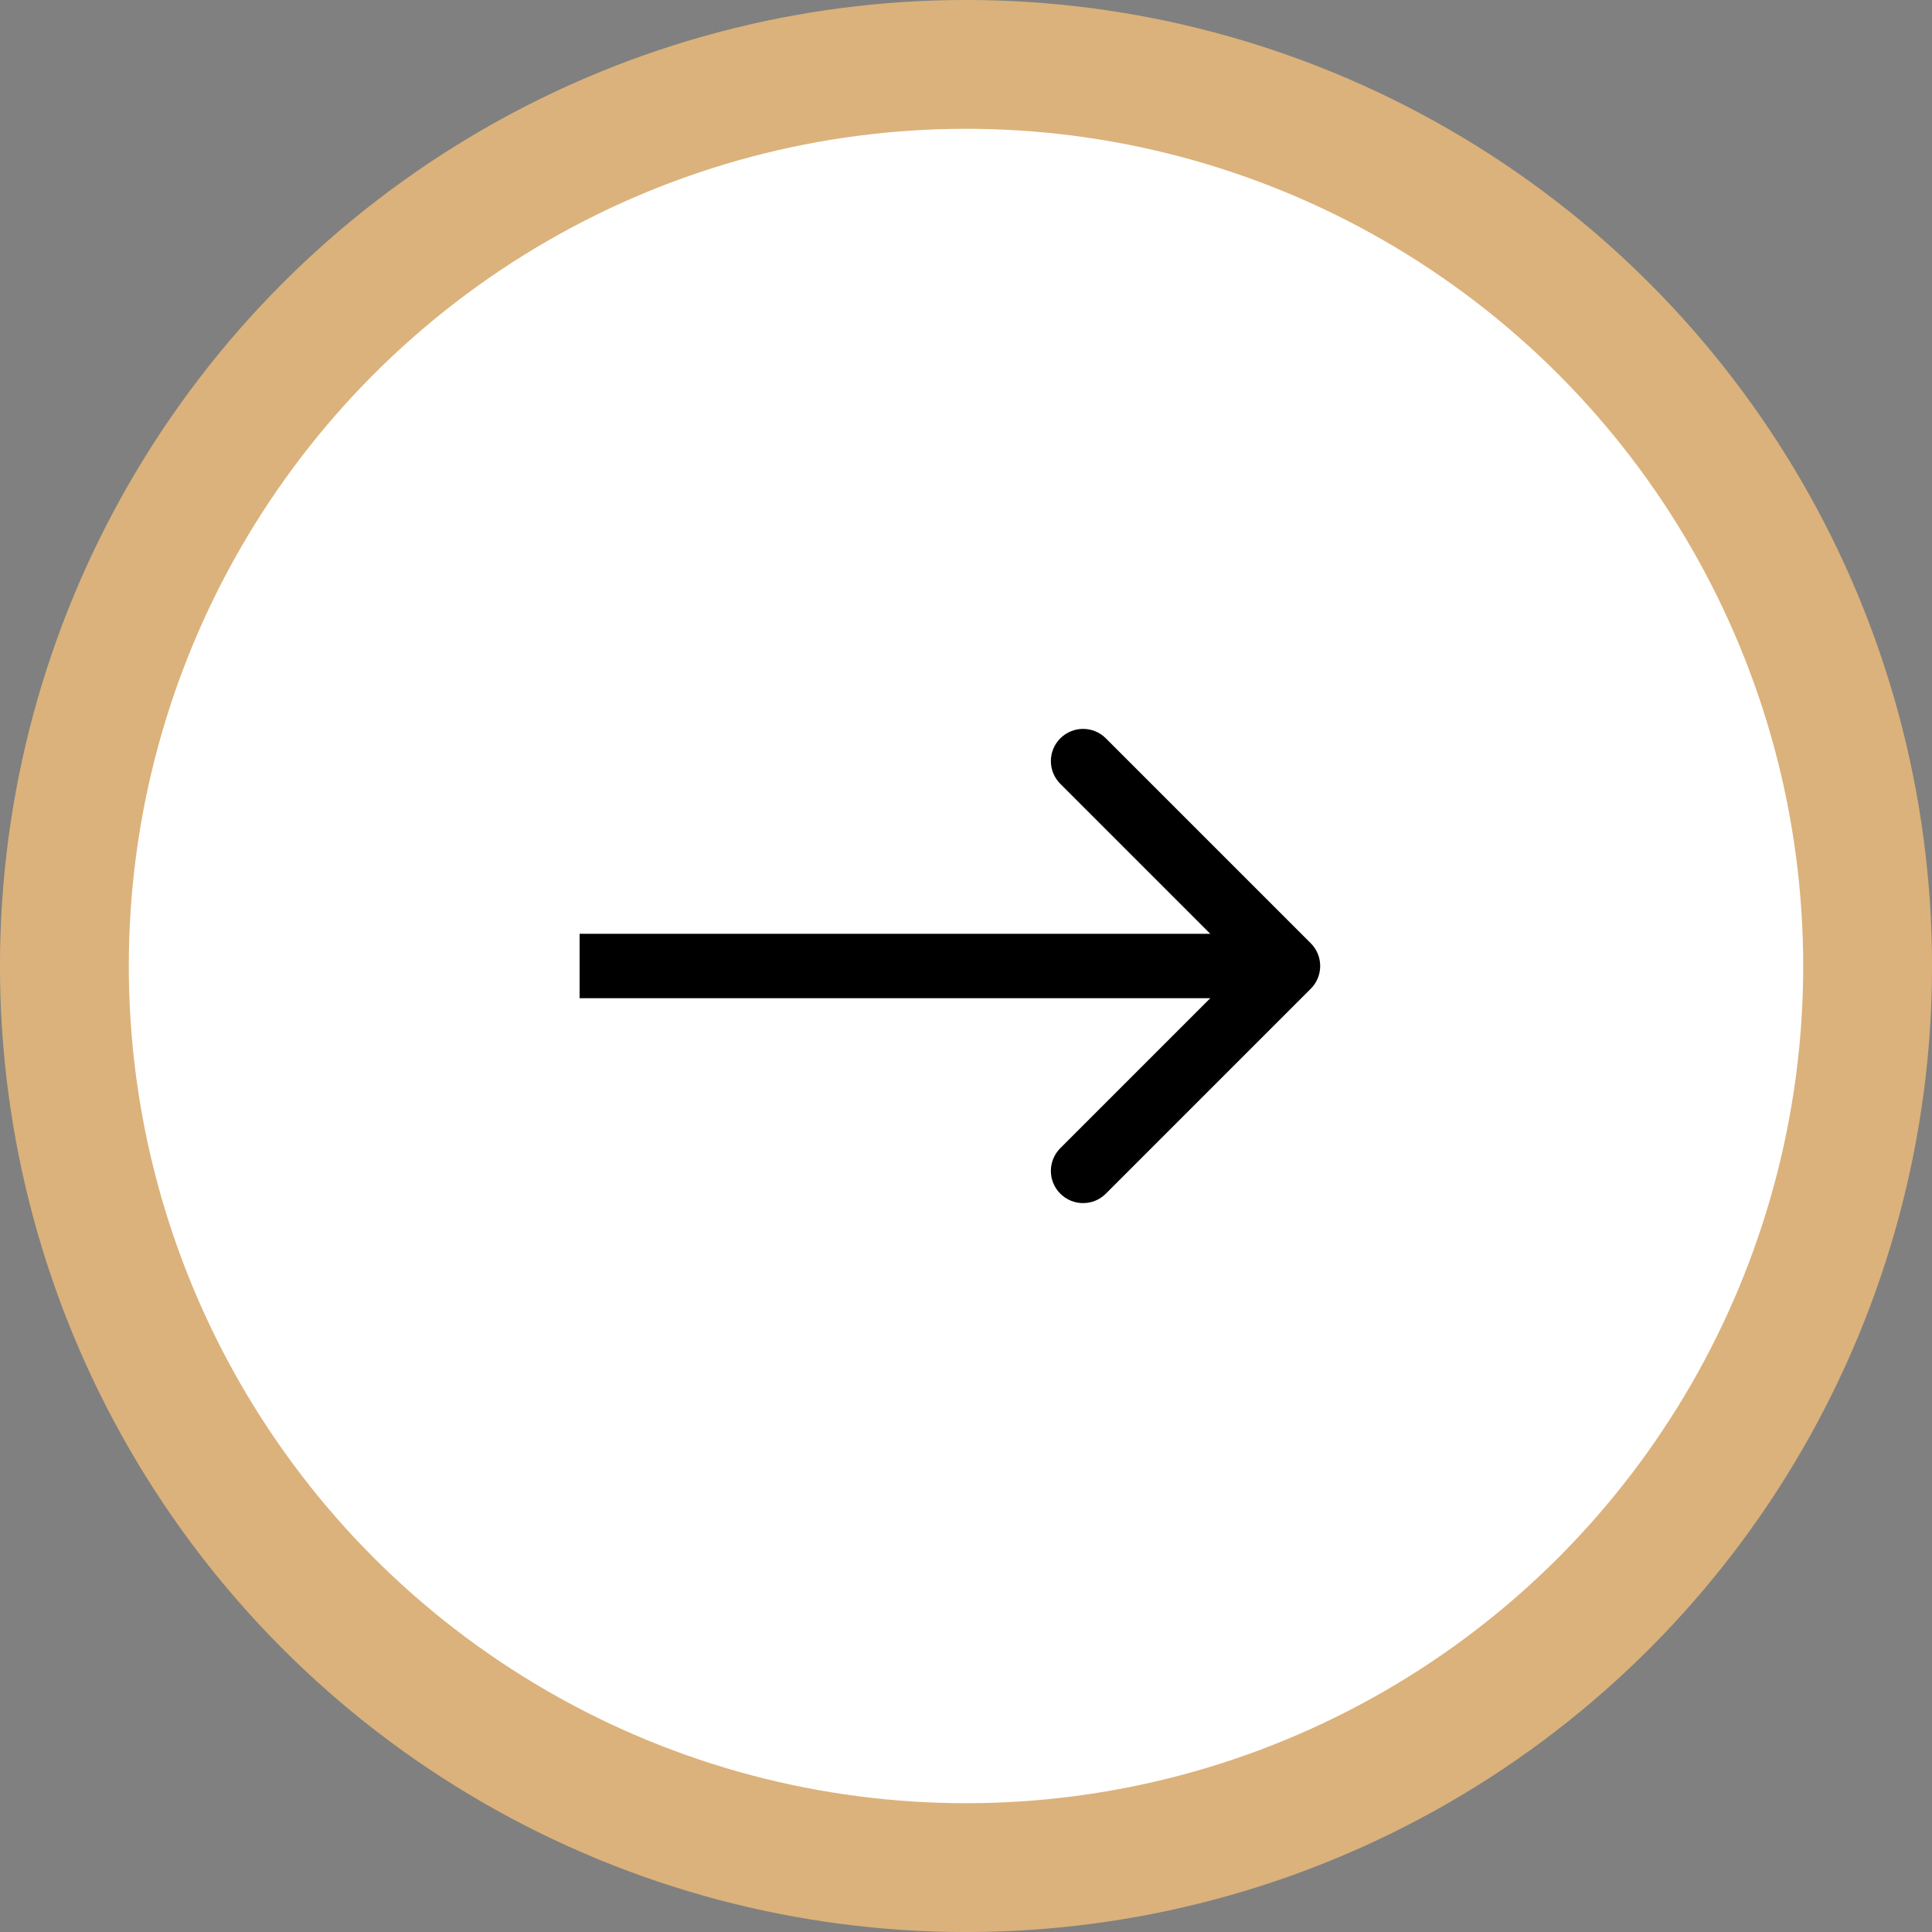
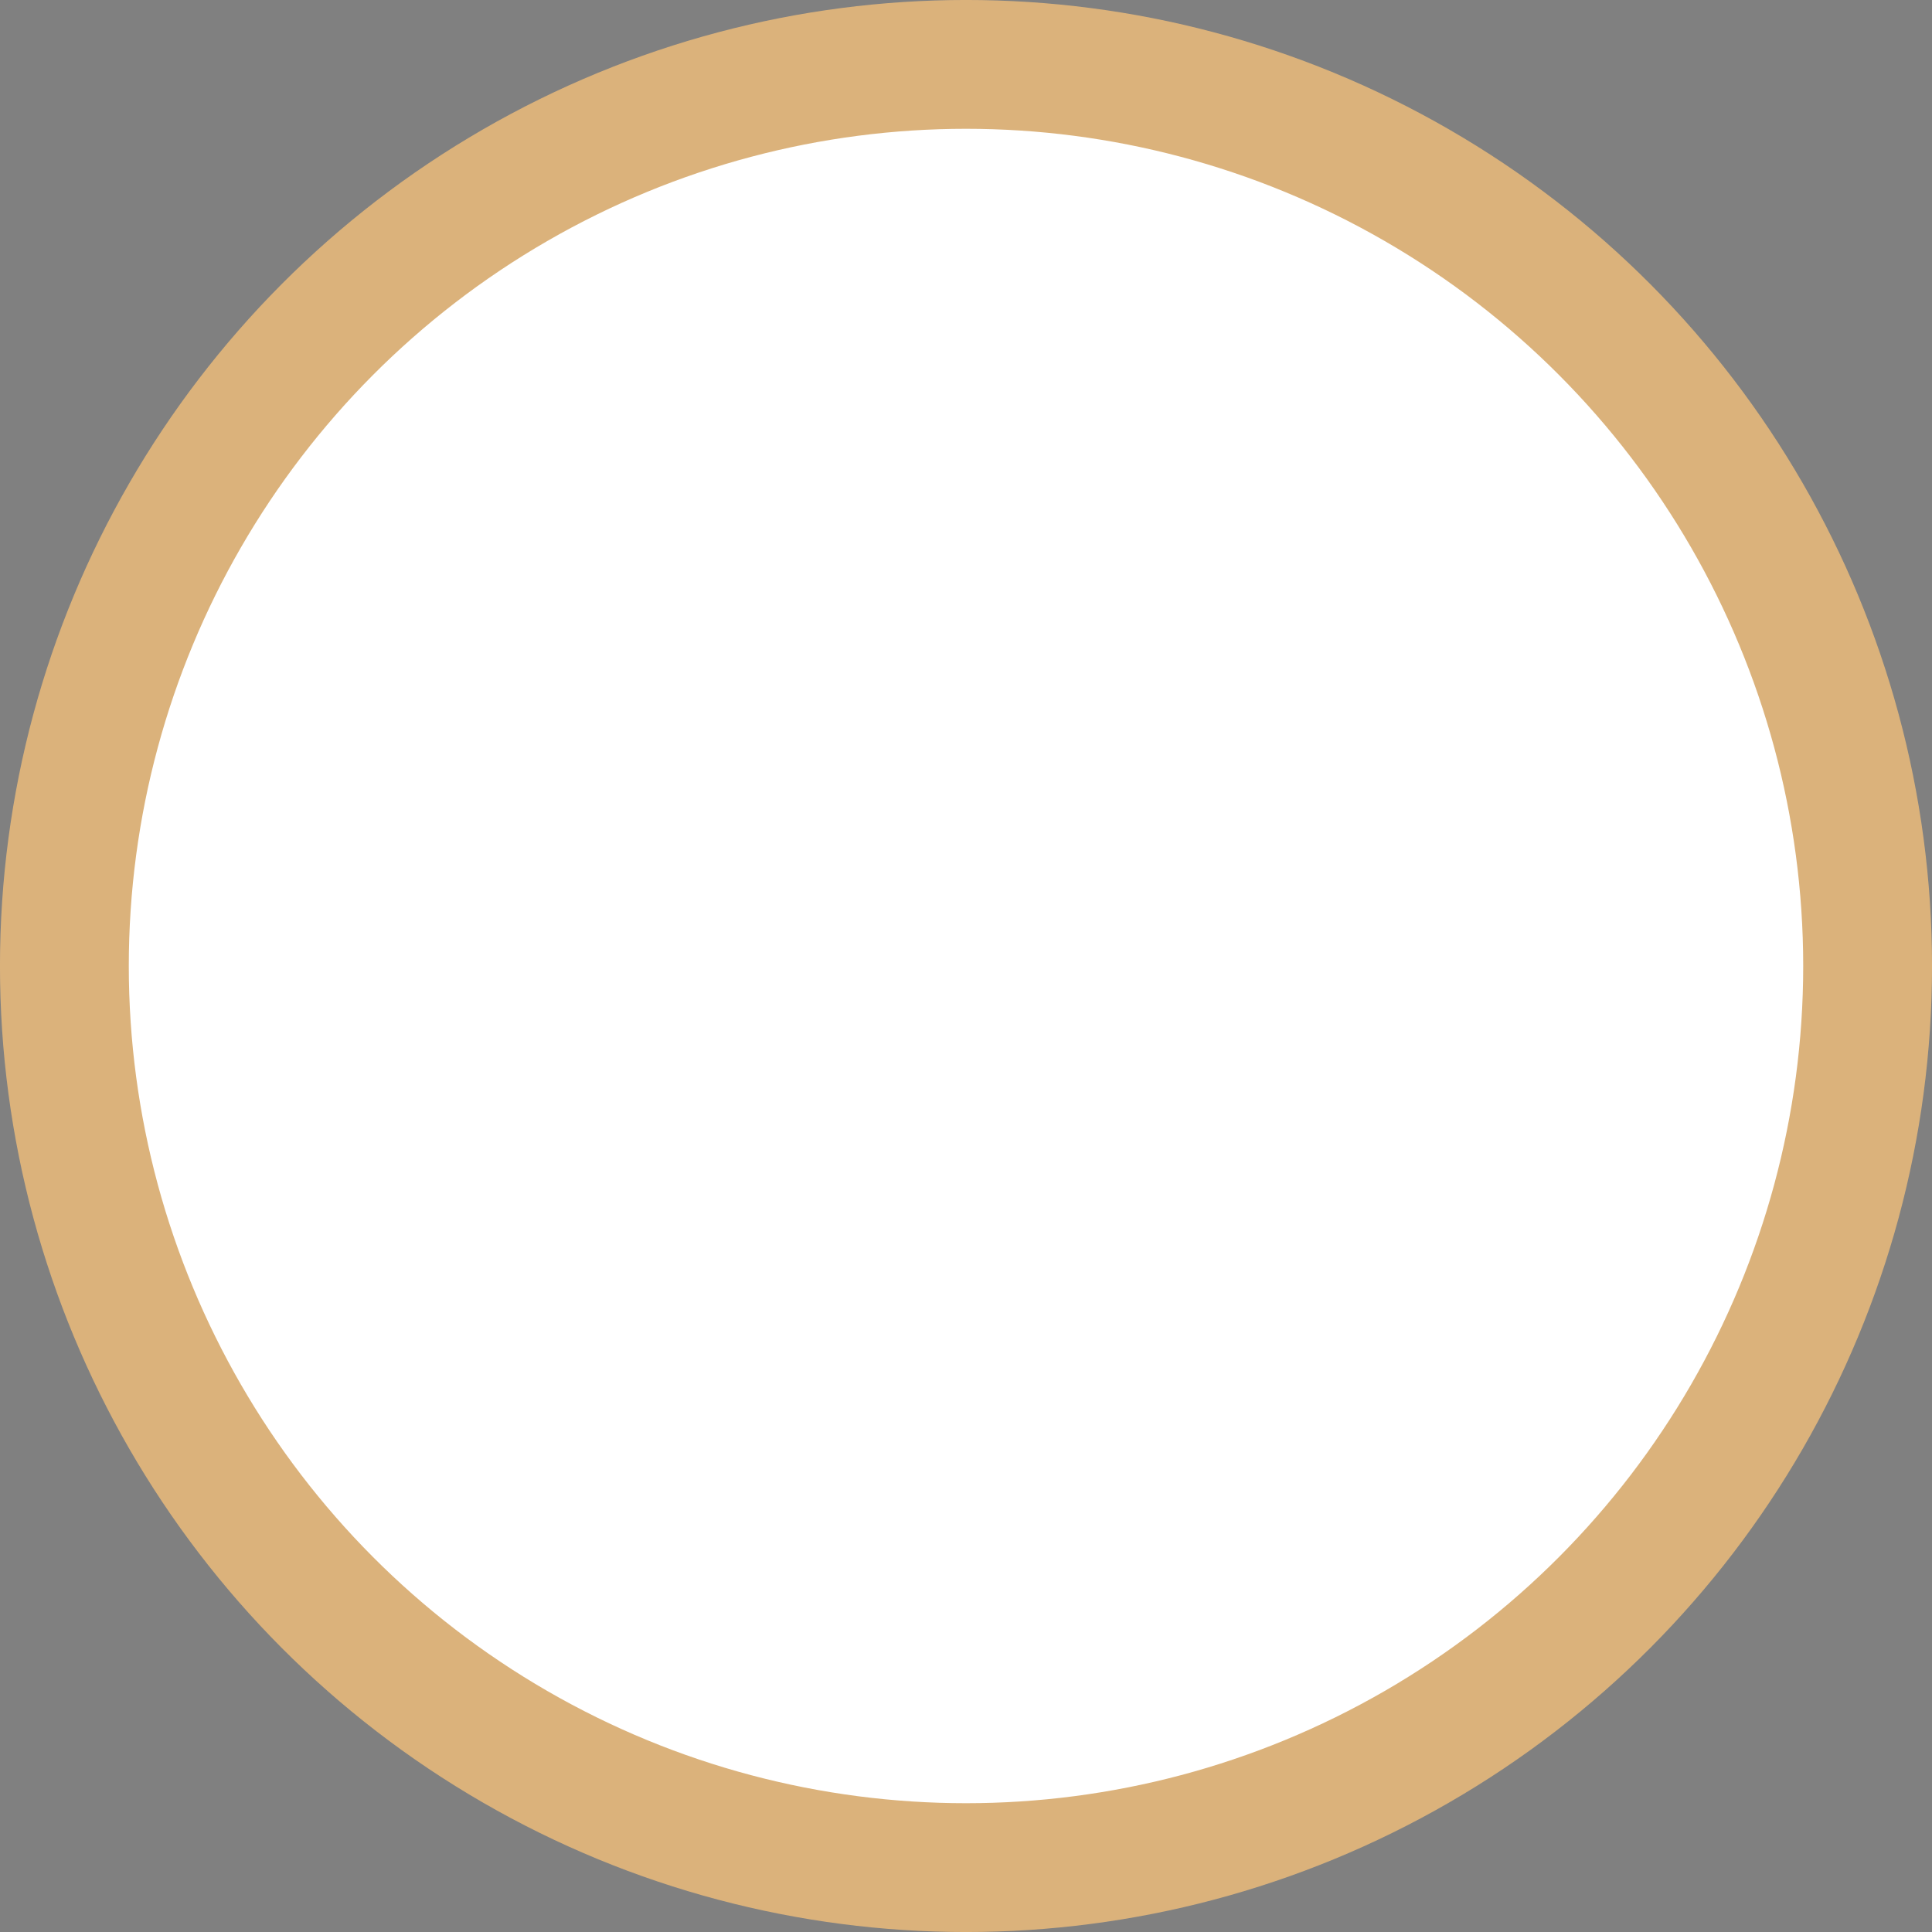
<svg xmlns="http://www.w3.org/2000/svg" width="40" height="40" viewBox="0 0 40 40" fill="none">
  <rect x="0" y="0" width="40" height="40" fill="#808080" stroke="none" />
  <circle cx="20" cy="20" r="18.667" fill="white" stroke="#DBB27B" stroke-width="2.667" />
-   <path d="M27.138 20.471C27.398 20.211 27.398 19.789 27.138 19.529L22.895 15.286C22.635 15.026 22.213 15.026 21.953 15.286C21.692 15.546 21.692 15.968 21.953 16.229L25.724 20L21.953 23.771C21.692 24.032 21.692 24.454 21.953 24.714C22.213 24.974 22.635 24.974 22.895 24.714L27.138 20.471ZM12 20V20.667H26.667V20V19.333H12V20Z" fill="black" />
</svg>